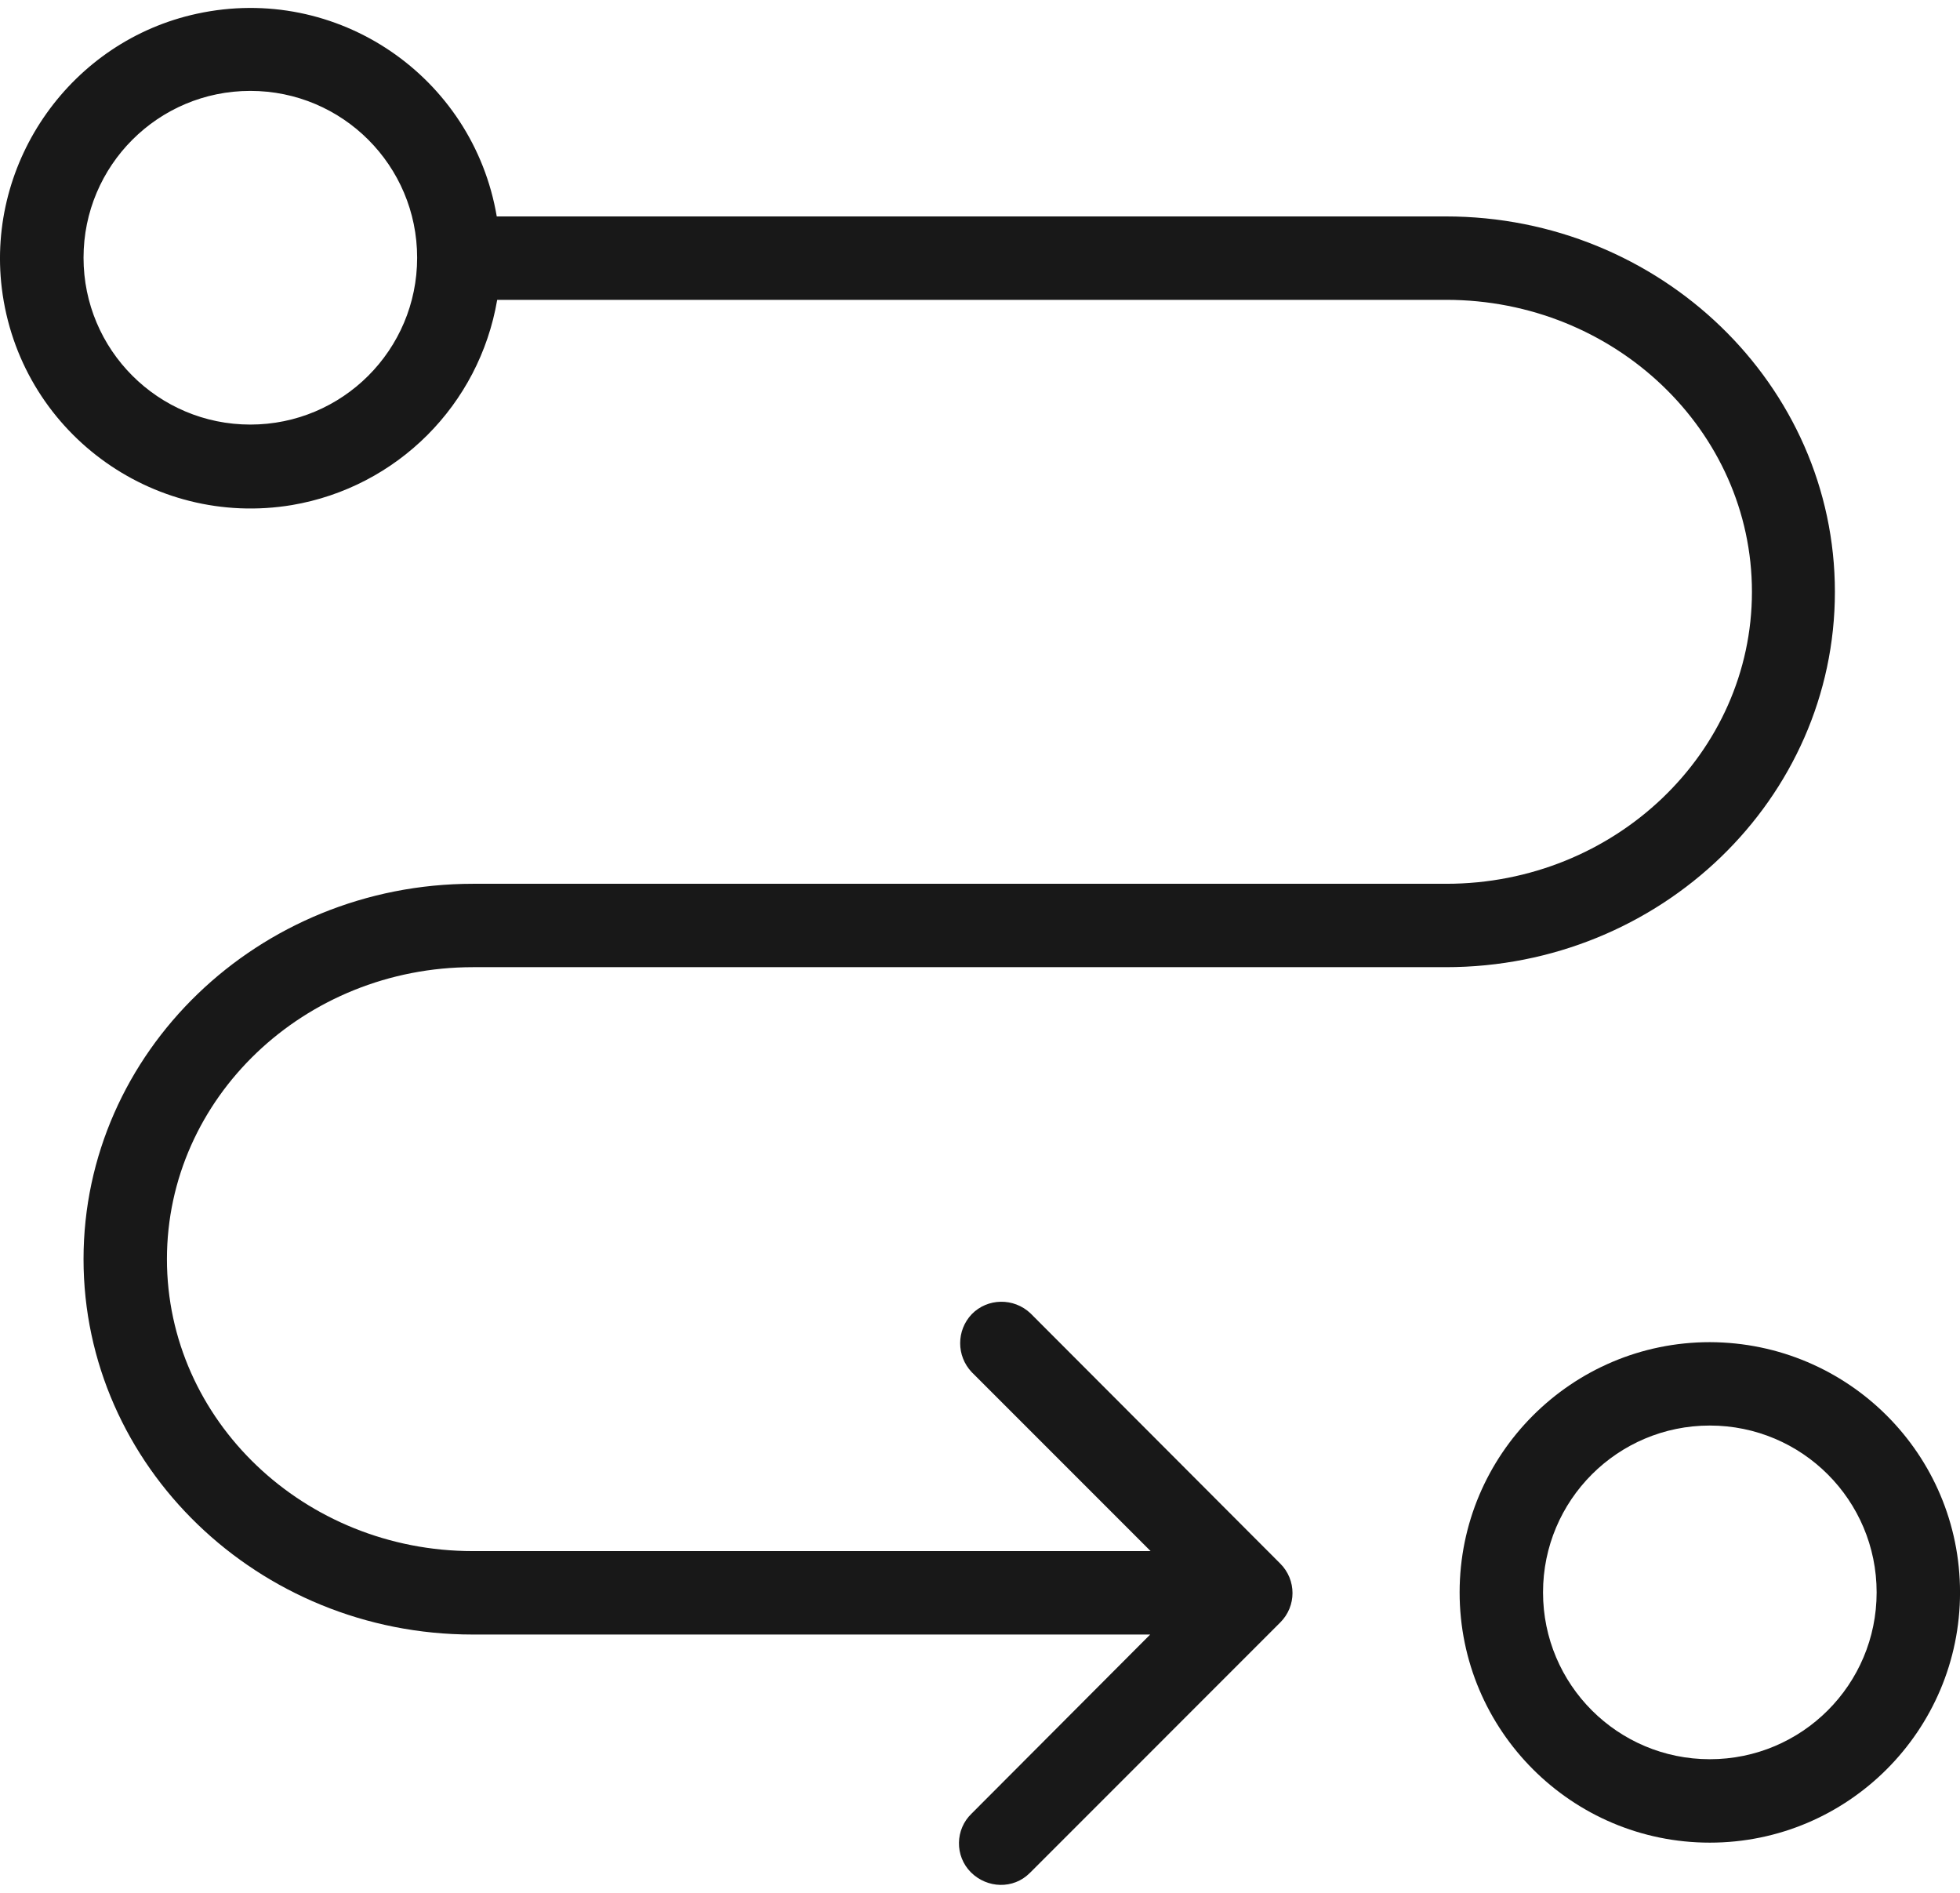
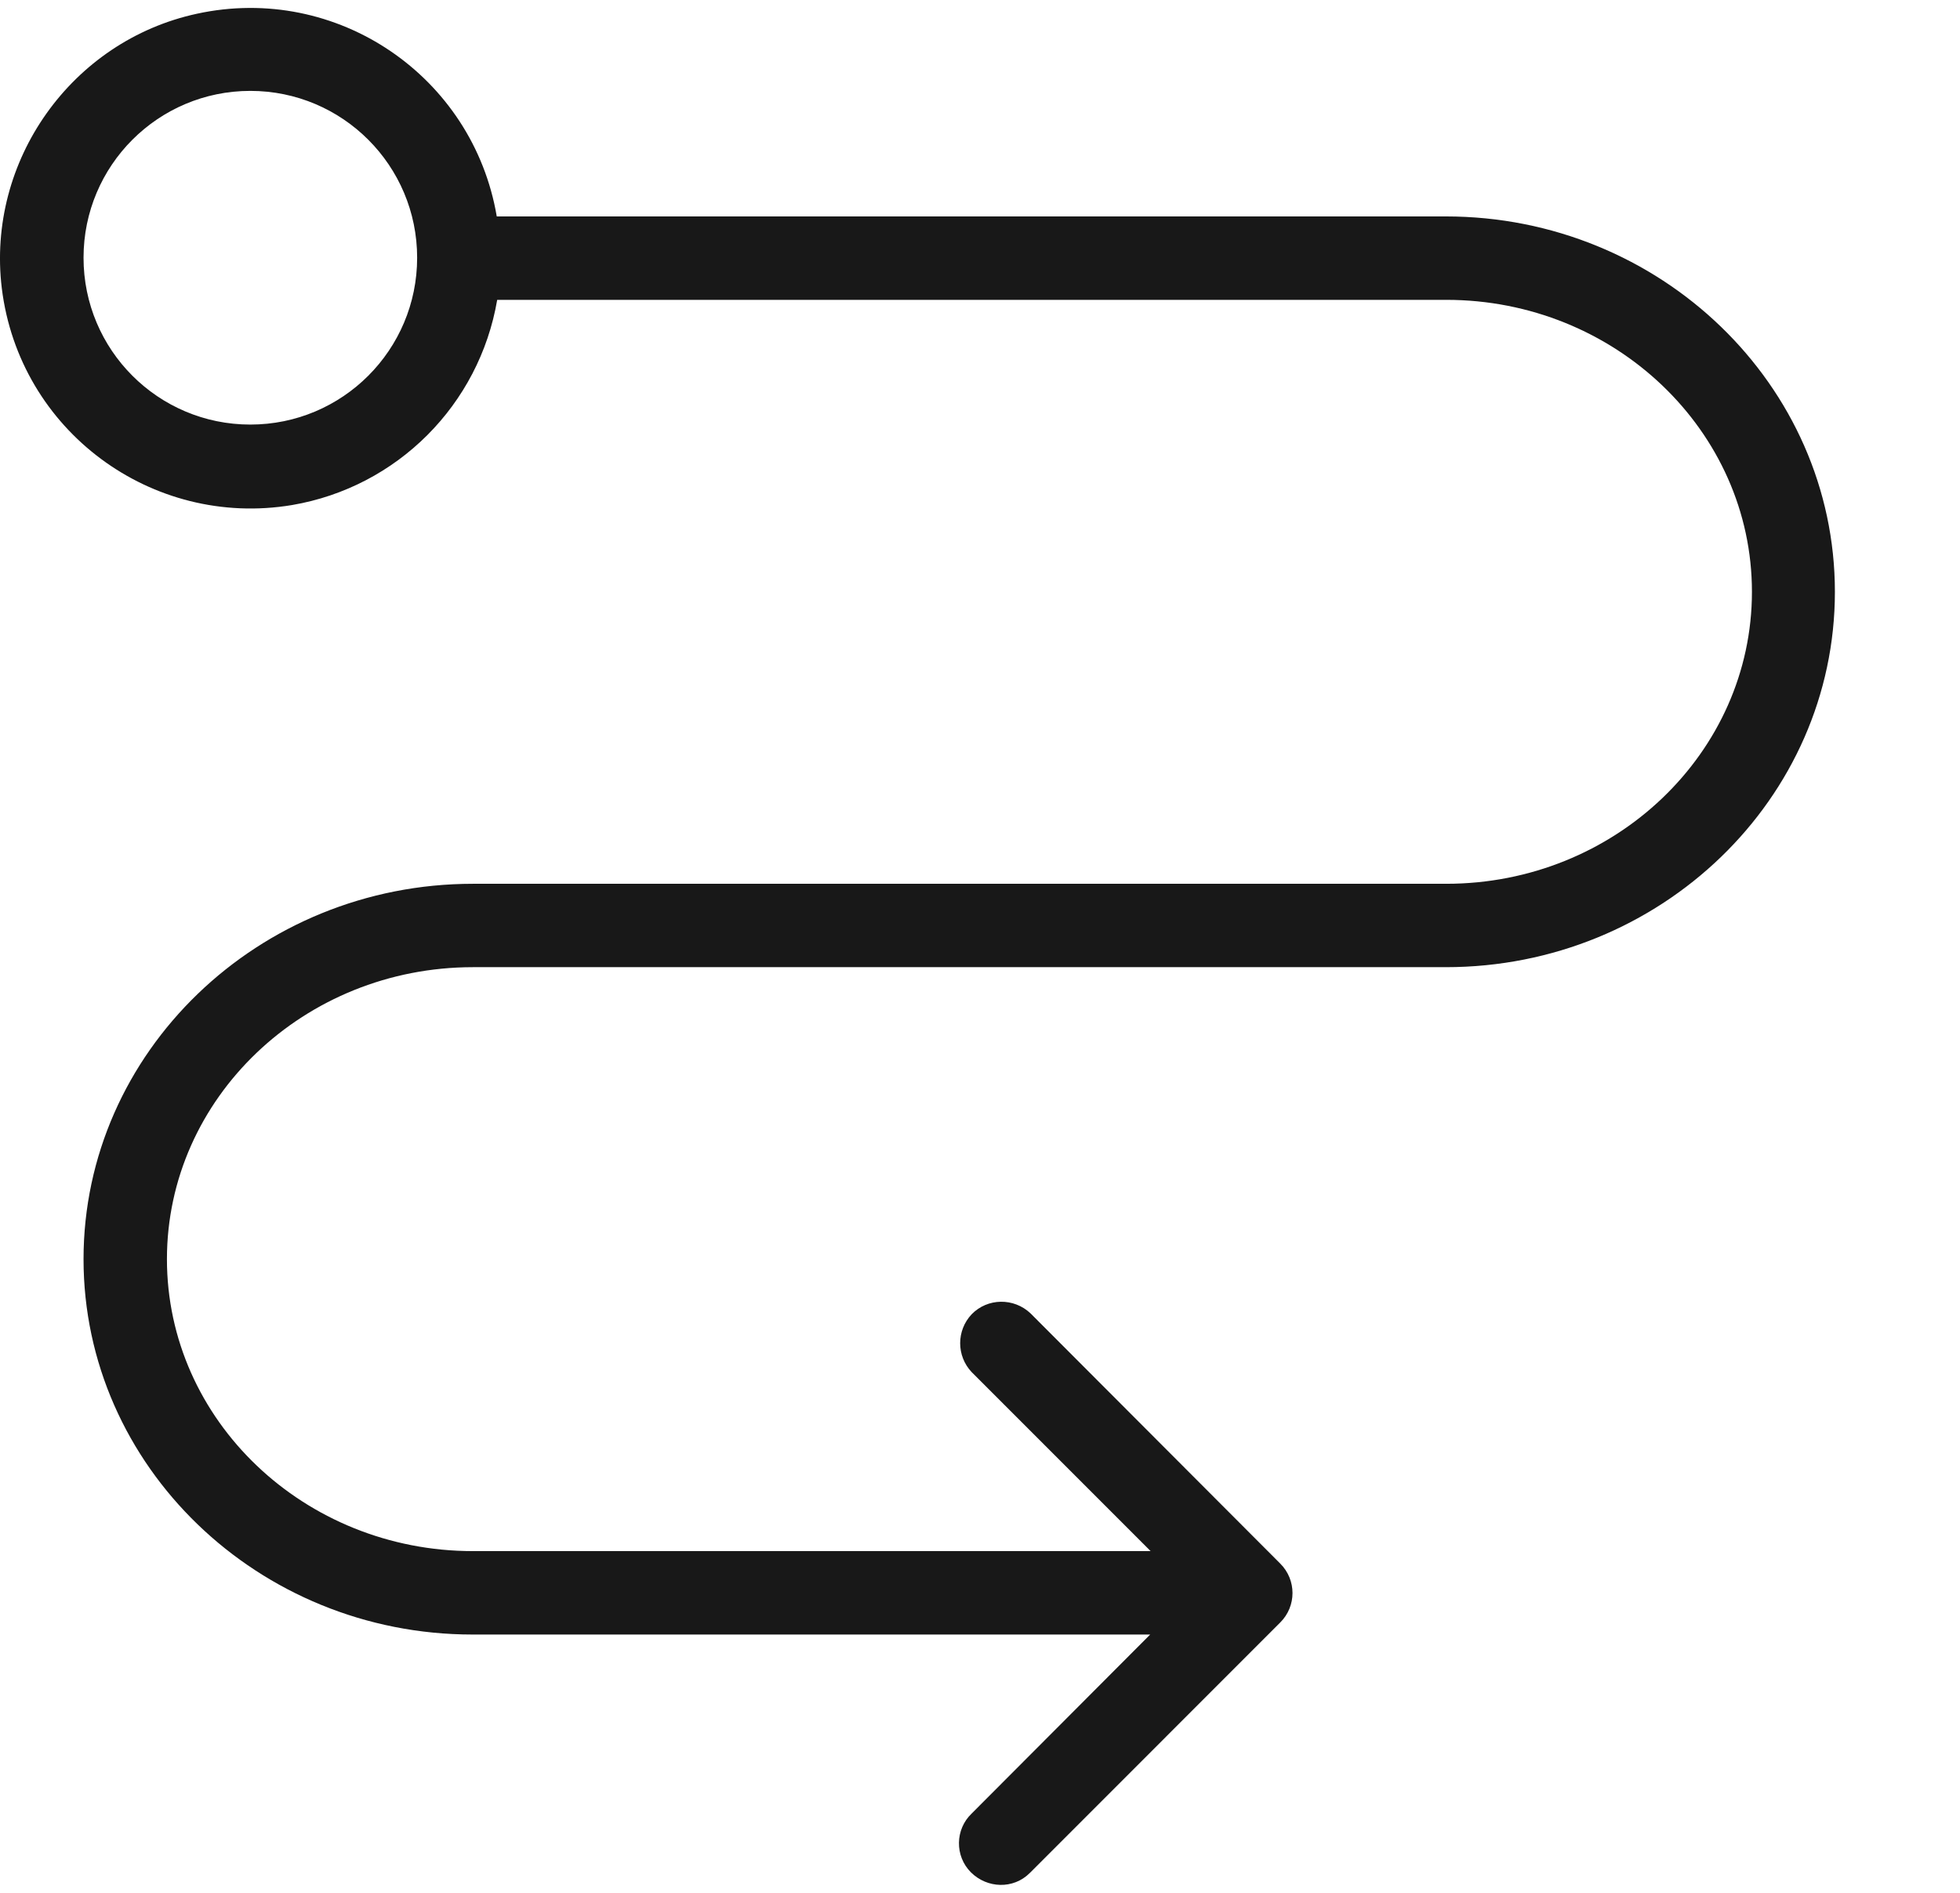
<svg xmlns="http://www.w3.org/2000/svg" width="58" height="56" viewBox="0 0 58 56" fill="none">
  <path d="M13.997 28.614H42.785C49.14 28.614 54.298 23.629 54.298 17.509C54.298 11.388 49.128 6.403 42.785 6.403H14.7C13.997 2.257 9.974 -0.495 5.828 0.406C2.114 1.208 -0.403 4.762 0.053 8.526C0.572 12.746 4.496 15.633 8.642 14.942C11.751 14.412 14.182 11.981 14.713 8.871H42.798C47.783 8.871 51.843 12.746 51.843 17.509C51.843 22.272 47.783 26.147 42.798 26.147H13.997C7.642 26.147 2.472 31.132 2.472 37.252C2.472 43.373 7.642 48.358 13.985 48.358H34.036L28.755 53.652C28.262 54.12 28.249 54.91 28.73 55.392C29.212 55.873 29.989 55.897 30.47 55.416C30.483 55.404 30.495 55.392 30.495 55.392L37.886 48C38.368 47.519 38.368 46.742 37.886 46.26L30.495 38.856C30.001 38.388 29.224 38.4 28.755 38.881C28.299 39.362 28.299 40.115 28.755 40.596L34.049 45.89H13.997C9 45.89 4.94 42.016 4.94 37.252C4.94 32.489 9 28.614 13.997 28.614ZM7.408 12.561C4.681 12.561 2.472 10.352 2.472 7.625C2.472 4.898 4.681 2.689 7.408 2.689C10.135 2.689 12.344 4.898 12.344 7.625C12.344 10.352 10.135 12.561 7.408 12.561Z" fill="#181818" />
-   <path d="M50.597 39.708C46.513 39.708 43.193 43.027 43.193 47.111C43.193 51.196 46.513 54.515 50.597 54.515C54.681 54.515 58.001 51.196 58.001 47.111C58.001 43.027 54.694 39.72 50.597 39.708ZM50.597 52.047C47.87 52.047 45.661 49.839 45.661 47.111C45.661 44.384 47.87 42.175 50.597 42.175C53.324 42.175 55.533 44.384 55.533 47.111C55.533 49.839 53.324 52.047 50.597 52.047Z" fill="#181818" />
</svg>